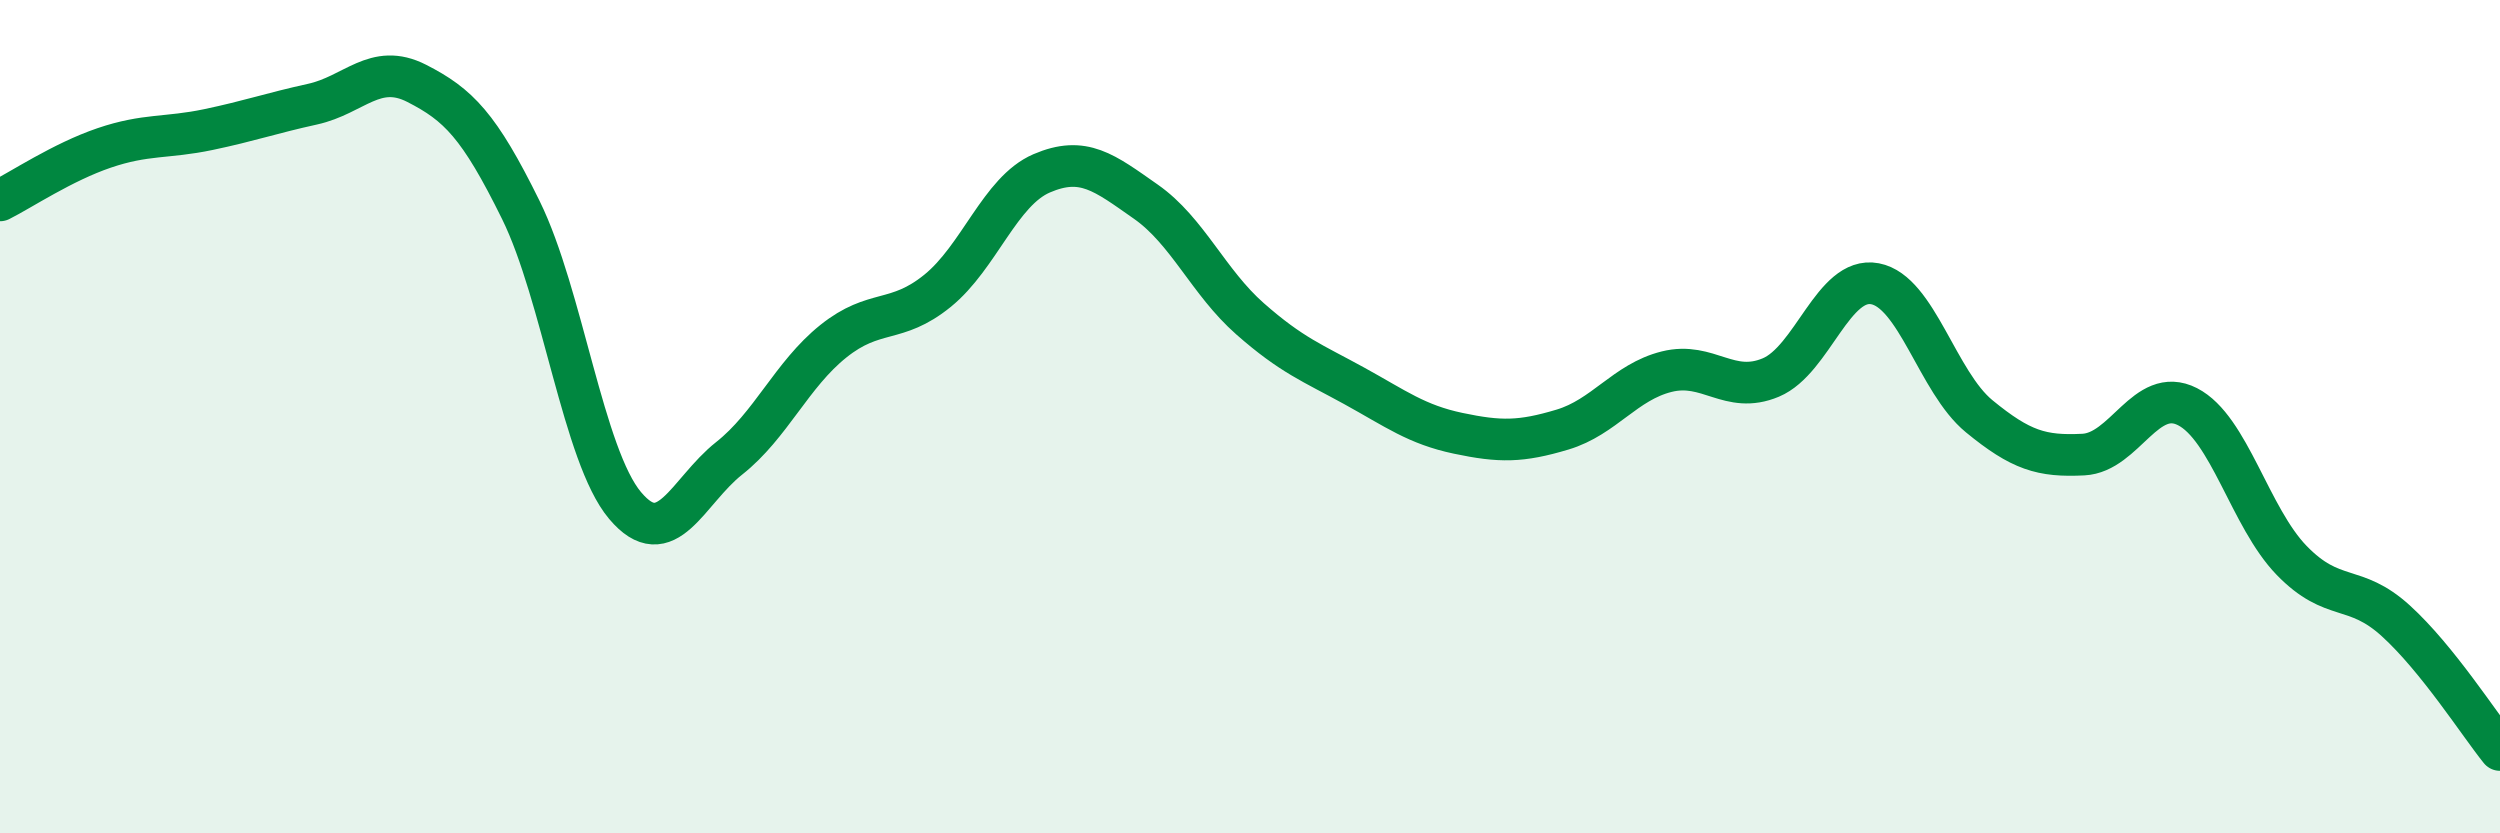
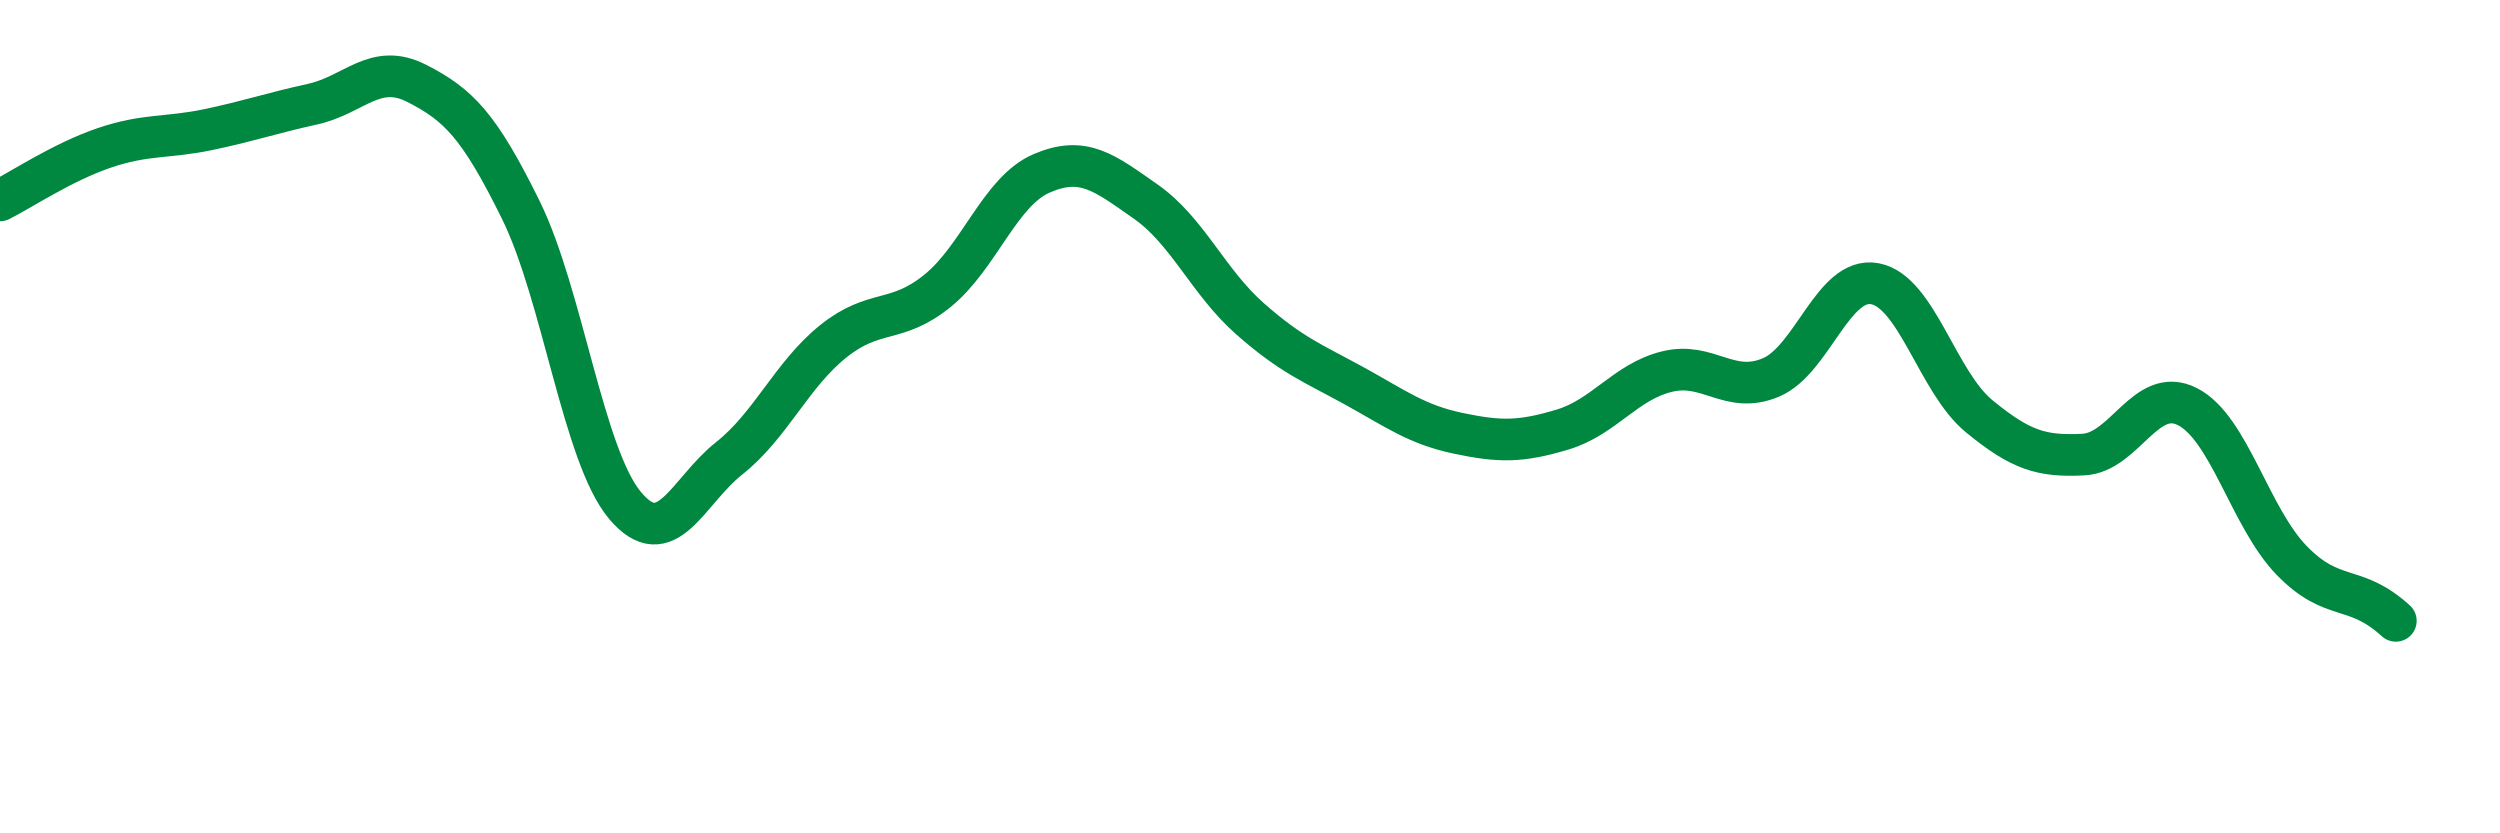
<svg xmlns="http://www.w3.org/2000/svg" width="60" height="20" viewBox="0 0 60 20">
-   <path d="M 0,4.81 C 0.5,4.56 1.5,3.89 2.5,3.55 C 3.5,3.21 4,3.32 5,3.11 C 6,2.9 6.5,2.72 7.5,2.5 C 8.5,2.28 9,1.49 10,2 C 11,2.51 11.5,3.01 12.5,5.04 C 13.5,7.07 14,10.94 15,12.13 C 16,13.32 16.5,11.79 17.5,11 C 18.5,10.21 19,8.99 20,8.19 C 21,7.39 21.5,7.79 22.5,6.98 C 23.5,6.17 24,4.59 25,4.16 C 26,3.73 26.5,4.14 27.5,4.84 C 28.5,5.54 29,6.77 30,7.65 C 31,8.53 31.5,8.71 32.5,9.26 C 33.5,9.81 34,10.19 35,10.4 C 36,10.61 36.5,10.61 37.5,10.31 C 38.5,10.01 39,9.17 40,8.92 C 41,8.67 41.5,9.48 42.5,9.06 C 43.5,8.64 44,6.62 45,6.81 C 46,7 46.5,9.17 47.5,9.99 C 48.5,10.81 49,10.96 50,10.91 C 51,10.86 51.5,9.25 52.5,9.76 C 53.5,10.27 54,12.42 55,13.45 C 56,14.48 56.5,13.99 57.5,14.9 C 58.5,15.81 59.5,17.38 60,18L60 20L0 20Z" fill="#008740" opacity="0.1" stroke-linecap="round" stroke-linejoin="round" />
-   <path d="M 0,4.81 C 0.5,4.56 1.5,3.89 2.5,3.55 C 3.5,3.21 4,3.32 5,3.11 C 6,2.9 6.5,2.72 7.5,2.5 C 8.5,2.28 9,1.49 10,2 C 11,2.51 11.5,3.01 12.5,5.04 C 13.5,7.07 14,10.94 15,12.13 C 16,13.32 16.5,11.79 17.5,11 C 18.5,10.21 19,8.99 20,8.19 C 21,7.39 21.5,7.79 22.5,6.98 C 23.5,6.17 24,4.59 25,4.16 C 26,3.73 26.5,4.14 27.5,4.84 C 28.5,5.54 29,6.77 30,7.65 C 31,8.53 31.5,8.71 32.5,9.26 C 33.5,9.81 34,10.19 35,10.4 C 36,10.61 36.5,10.61 37.5,10.31 C 38.5,10.01 39,9.17 40,8.92 C 41,8.67 41.5,9.48 42.5,9.06 C 43.5,8.64 44,6.62 45,6.81 C 46,7 46.5,9.17 47.5,9.99 C 48.5,10.81 49,10.96 50,10.91 C 51,10.86 51.5,9.25 52.5,9.76 C 53.5,10.27 54,12.42 55,13.45 C 56,14.48 56.5,13.99 57.5,14.9 C 58.5,15.81 59.5,17.38 60,18" stroke="#008740" stroke-width="1" fill="none" stroke-linecap="round" stroke-linejoin="round" />
+   <path d="M 0,4.81 C 0.5,4.56 1.5,3.89 2.5,3.55 C 3.5,3.21 4,3.32 5,3.11 C 6,2.9 6.5,2.72 7.5,2.5 C 8.5,2.28 9,1.49 10,2 C 11,2.51 11.5,3.01 12.5,5.04 C 13.5,7.07 14,10.94 15,12.13 C 16,13.32 16.5,11.79 17.5,11 C 18.5,10.21 19,8.99 20,8.19 C 21,7.39 21.5,7.79 22.5,6.98 C 23.5,6.17 24,4.59 25,4.16 C 26,3.73 26.5,4.14 27.5,4.84 C 28.5,5.54 29,6.77 30,7.65 C 31,8.53 31.5,8.71 32.5,9.26 C 33.5,9.81 34,10.19 35,10.4 C 36,10.61 36.5,10.61 37.5,10.31 C 38.5,10.01 39,9.17 40,8.92 C 41,8.67 41.5,9.48 42.5,9.06 C 43.5,8.64 44,6.62 45,6.81 C 46,7 46.5,9.17 47.5,9.99 C 48.5,10.81 49,10.96 50,10.91 C 51,10.86 51.5,9.25 52.5,9.76 C 53.5,10.27 54,12.42 55,13.45 C 56,14.48 56.5,13.99 57.5,14.9 " stroke="#008740" stroke-width="1" fill="none" stroke-linecap="round" stroke-linejoin="round" />
</svg>